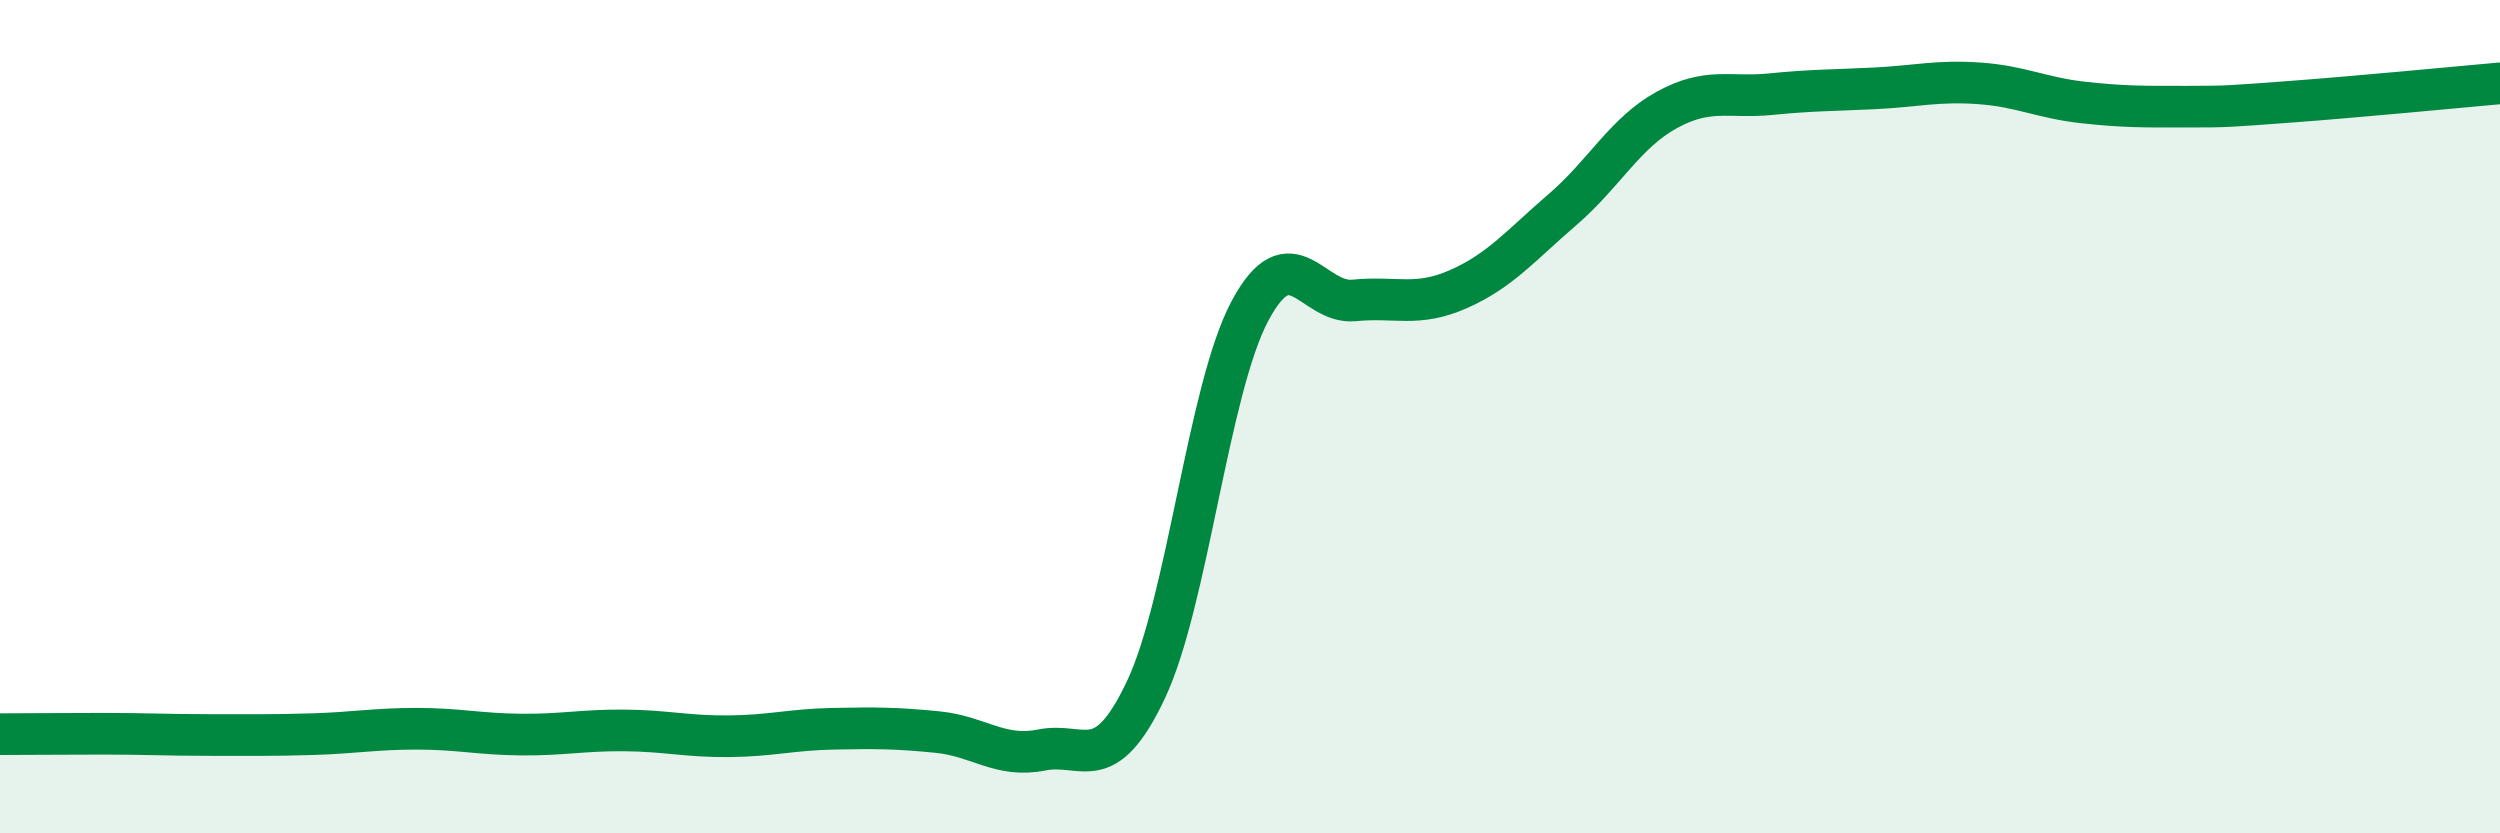
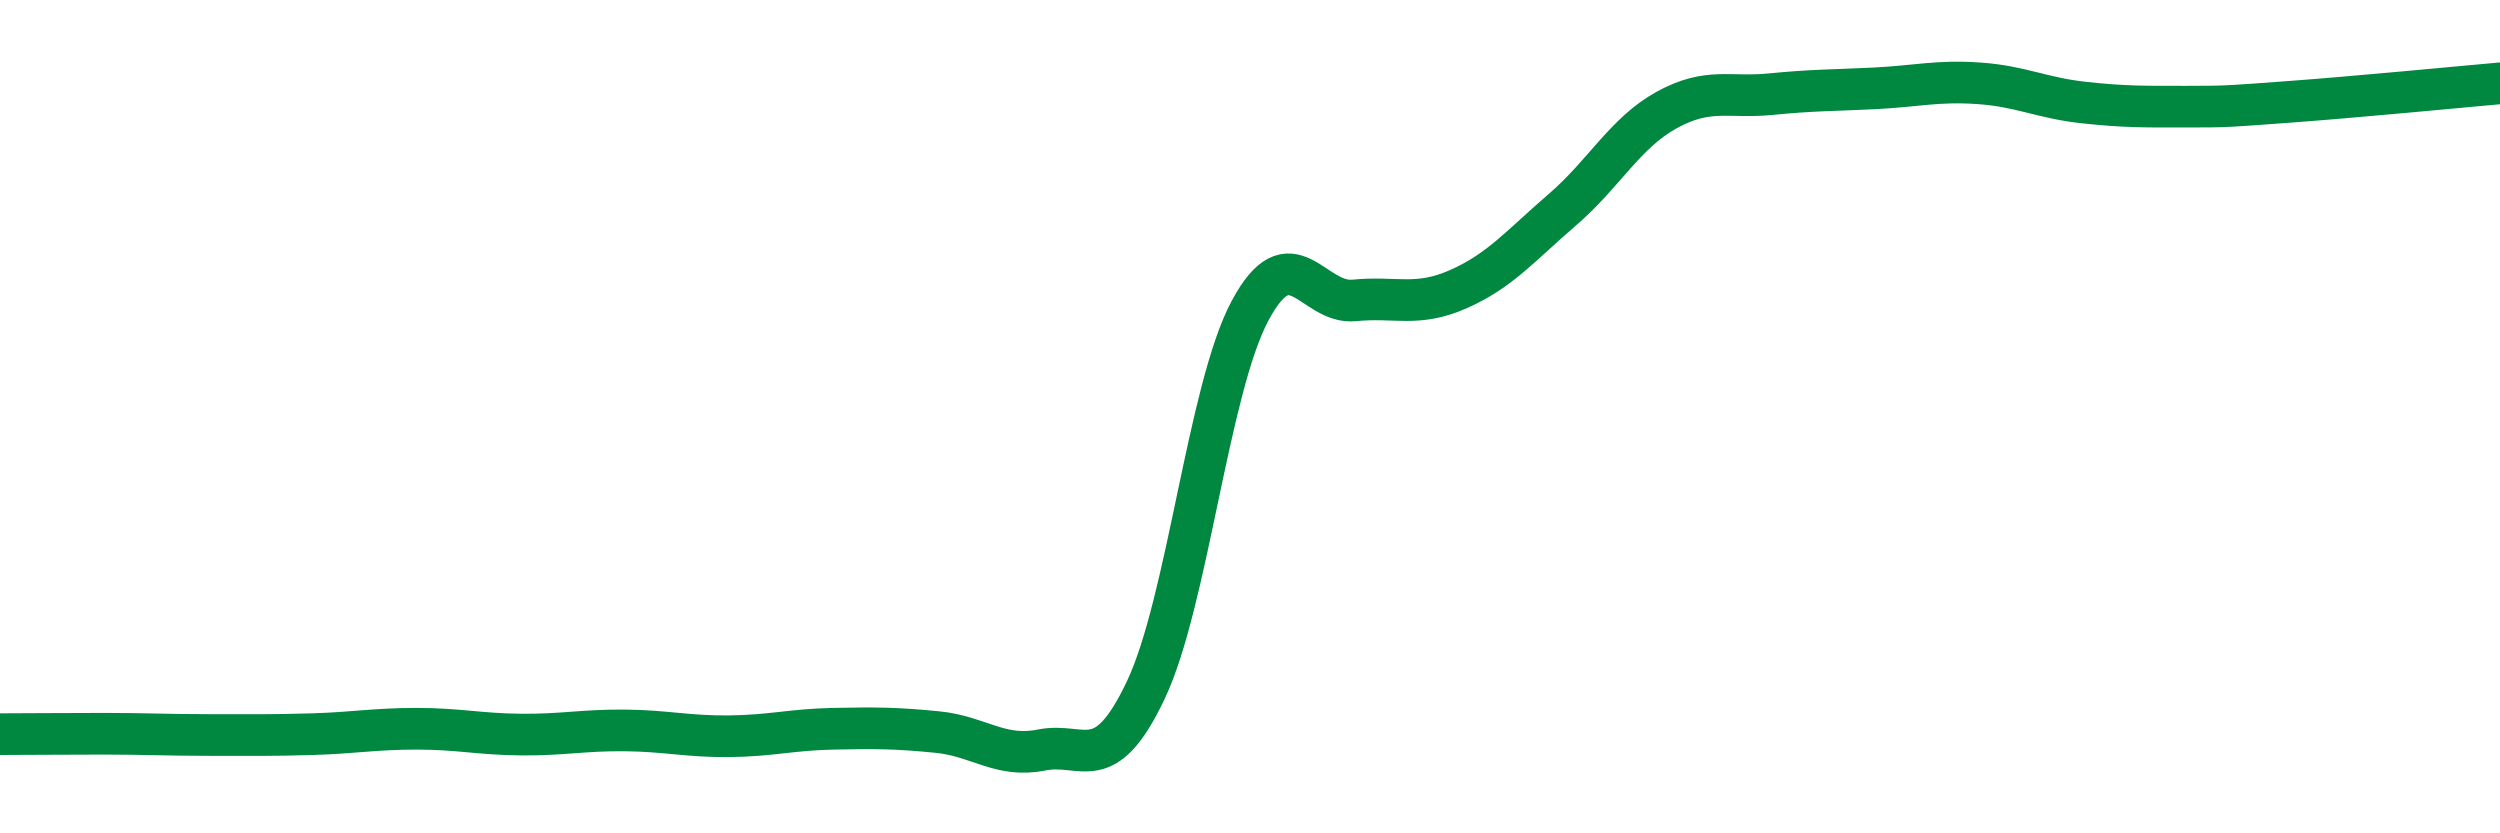
<svg xmlns="http://www.w3.org/2000/svg" width="60" height="20" viewBox="0 0 60 20">
-   <path d="M 0,17.62 C 0.5,17.62 1.5,17.61 2.5,17.61 C 3.5,17.61 4,17.64 5,17.64 C 6,17.64 6.5,17.65 7.5,17.62 C 8.5,17.59 9,17.49 10,17.49 C 11,17.49 11.5,17.62 12.5,17.63 C 13.5,17.64 14,17.52 15,17.53 C 16,17.54 16.5,17.68 17.5,17.67 C 18.5,17.66 19,17.51 20,17.49 C 21,17.47 21.5,17.47 22.5,17.57 C 23.5,17.67 24,18.2 25,18 C 26,17.8 26.5,18.67 27.5,16.56 C 28.5,14.45 29,9.33 30,7.46 C 31,5.59 31.5,7.31 32.5,7.21 C 33.5,7.11 34,7.38 35,6.94 C 36,6.5 36.5,5.89 37.5,5.03 C 38.5,4.17 39,3.19 40,2.64 C 41,2.09 41.5,2.36 42.5,2.26 C 43.5,2.16 44,2.17 45,2.12 C 46,2.07 46.5,1.93 47.5,2 C 48.5,2.07 49,2.35 50,2.46 C 51,2.57 51.5,2.56 52.5,2.56 C 53.5,2.56 53.5,2.55 55,2.44 C 56.5,2.33 59,2.09 60,2L60 20L0 20Z" fill="#008740" opacity="0.1" stroke-linecap="round" stroke-linejoin="round" />
  <path d="M 0,17.62 C 0.5,17.62 1.5,17.61 2.5,17.61 C 3.5,17.61 4,17.64 5,17.64 C 6,17.64 6.5,17.65 7.5,17.62 C 8.5,17.59 9,17.49 10,17.49 C 11,17.49 11.5,17.62 12.5,17.63 C 13.5,17.64 14,17.52 15,17.53 C 16,17.54 16.5,17.68 17.5,17.67 C 18.5,17.66 19,17.51 20,17.49 C 21,17.47 21.5,17.47 22.5,17.57 C 23.5,17.67 24,18.2 25,18 C 26,17.8 26.5,18.67 27.5,16.56 C 28.5,14.45 29,9.33 30,7.46 C 31,5.59 31.5,7.31 32.5,7.21 C 33.5,7.11 34,7.38 35,6.94 C 36,6.5 36.5,5.89 37.5,5.03 C 38.5,4.17 39,3.19 40,2.64 C 41,2.09 41.5,2.36 42.5,2.26 C 43.5,2.16 44,2.17 45,2.12 C 46,2.07 46.5,1.93 47.5,2 C 48.5,2.07 49,2.35 50,2.46 C 51,2.57 51.5,2.56 52.5,2.56 C 53.5,2.56 53.5,2.55 55,2.44 C 56.5,2.33 59,2.09 60,2" stroke="#008740" stroke-width="1" fill="none" stroke-linecap="round" stroke-linejoin="round" />
</svg>